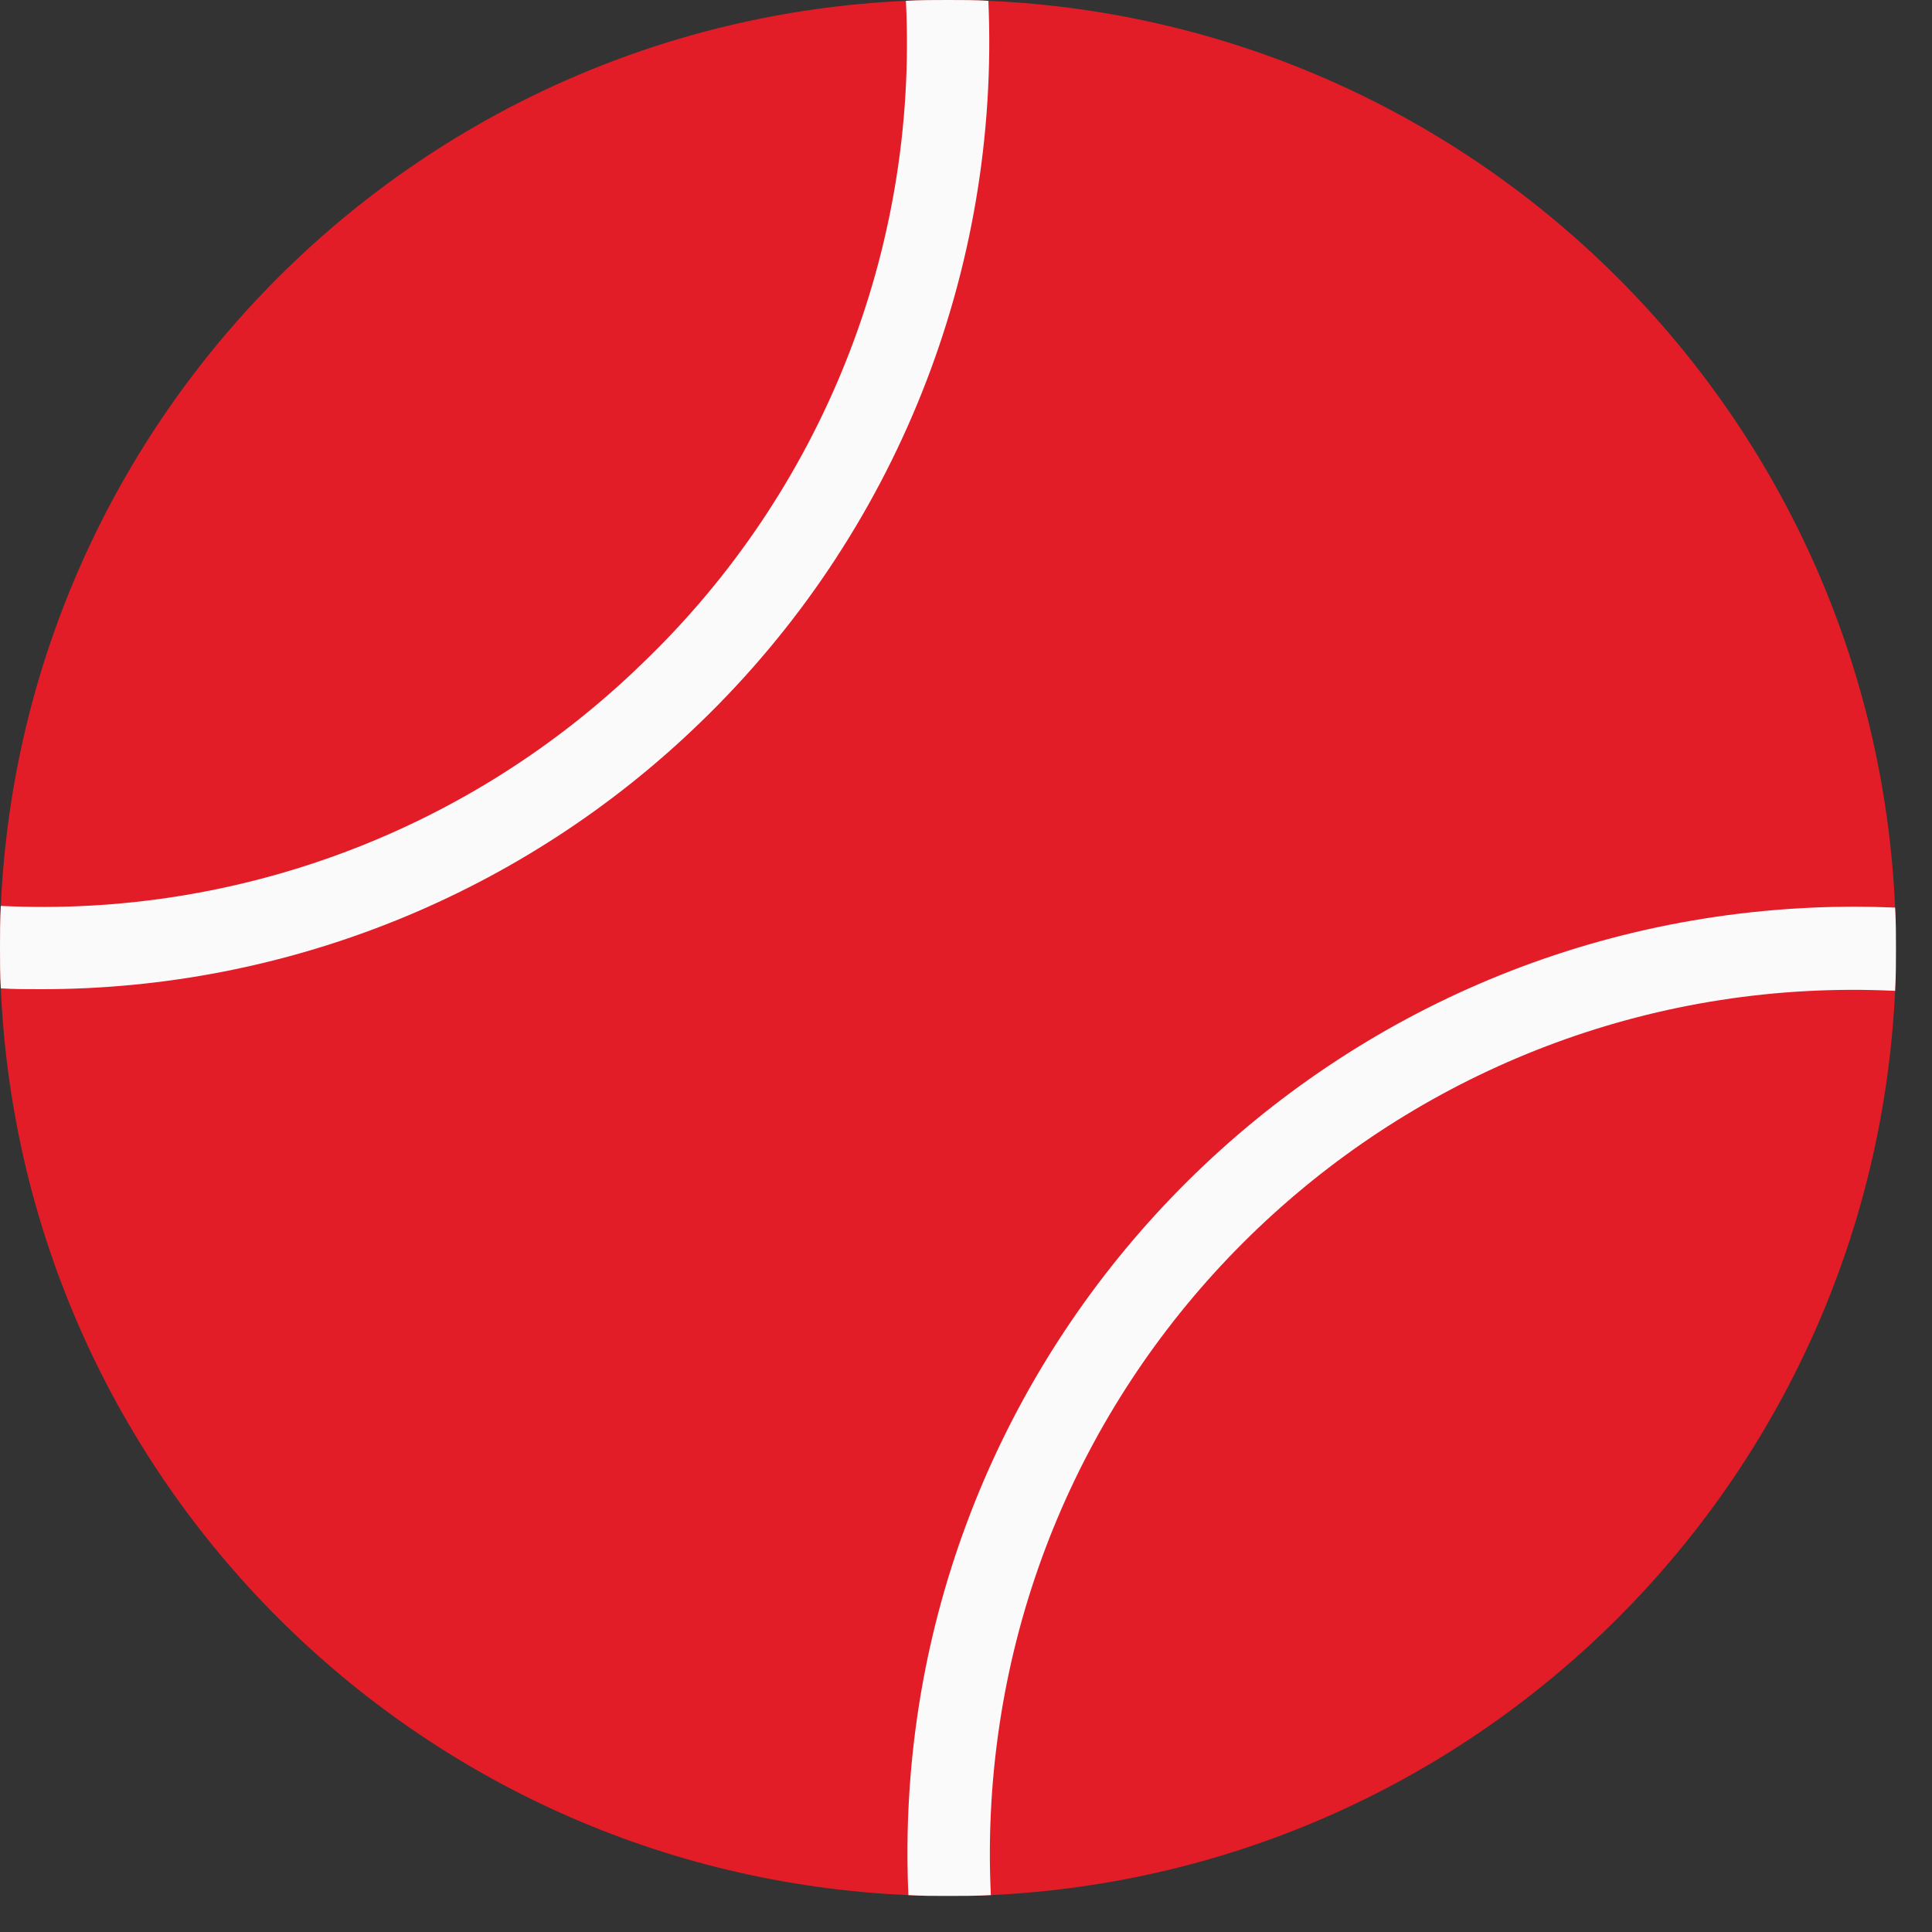
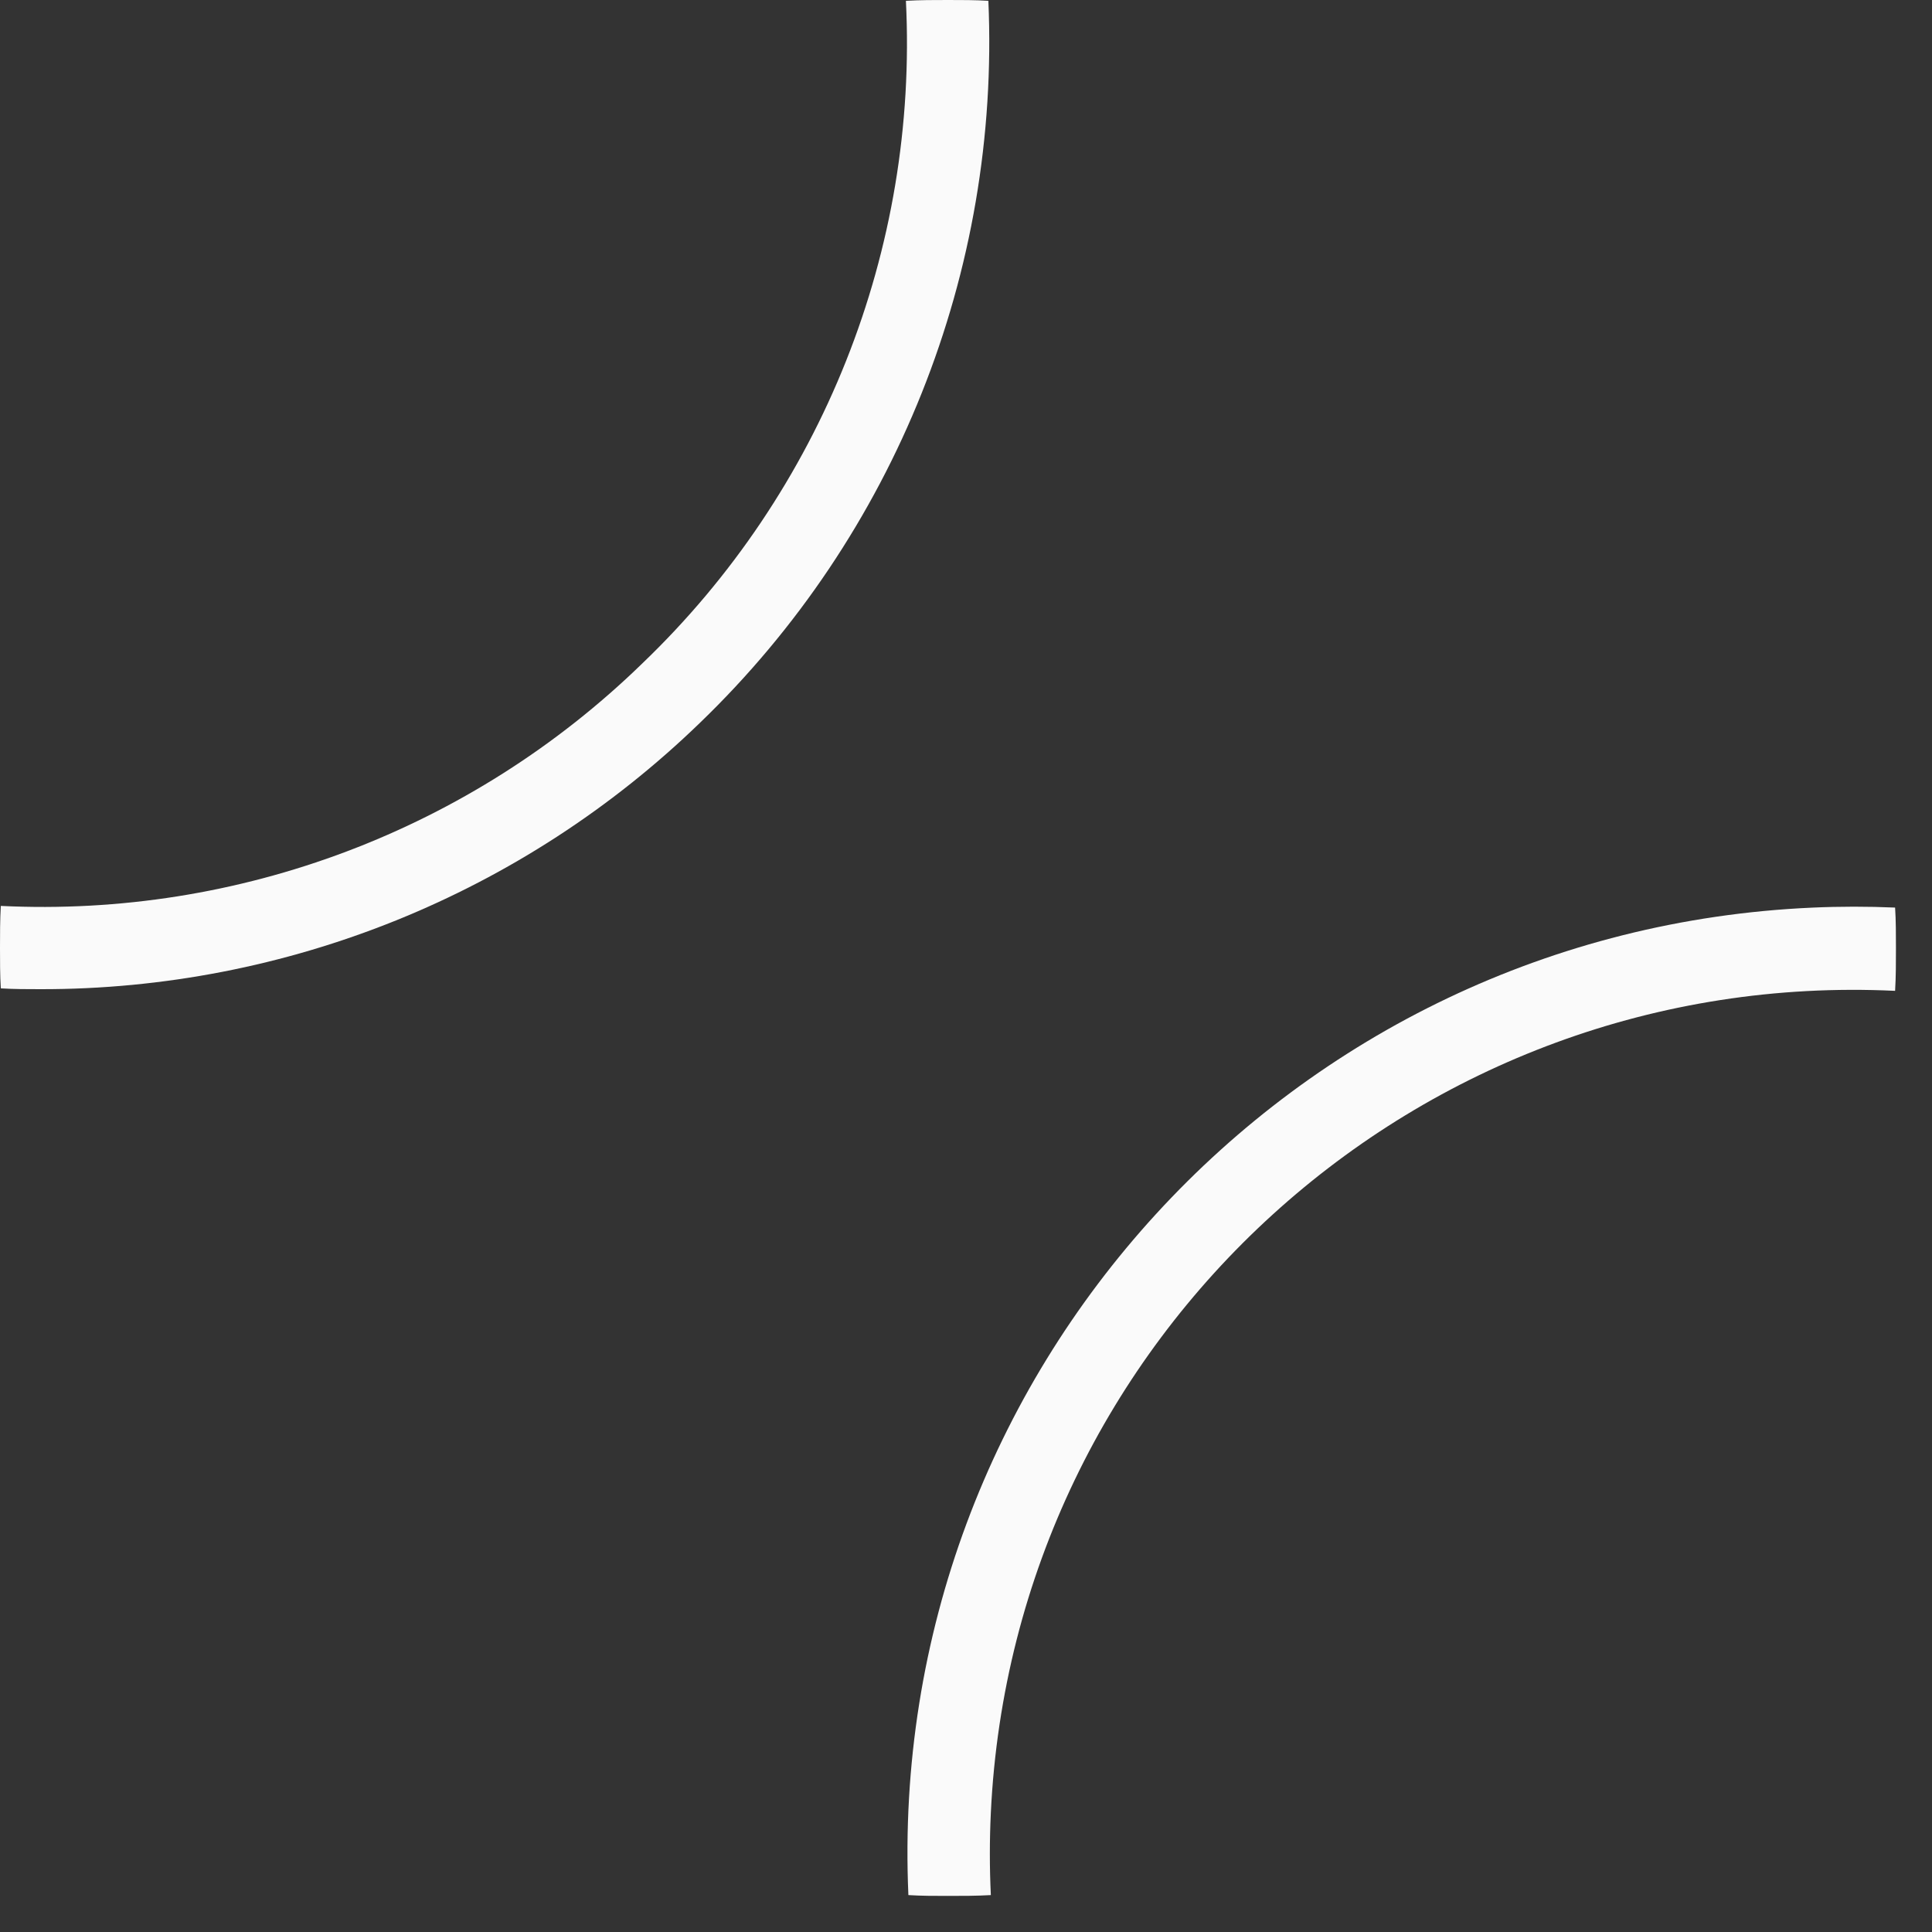
<svg xmlns="http://www.w3.org/2000/svg" width="50px" height="50px" viewBox="0 0 50 50" version="1.1">
  <rect x="0" y="0" width="50" height="50" fill="#333333" stroke="none" />
  <title>sport</title>
  <g id="Page-2" stroke="none" stroke-width="1" fill="none" fill-rule="evenodd">
    <g id="Tennis---Mannschaften" transform="translate(-142, -791)" fill-rule="nonzero">
      <g id="sport" transform="translate(142, 791)">
-         <path d="M49.067,24.533 C49.067,24.896 49.067,25.28 49.045,25.643 C48.45,38.313 38.313,48.45 25.643,49.045 C25.28,49.067 24.896,49.067 24.533,49.067 C24.171,49.067 23.851,49.067 23.509,49.045 C10.781,48.494 0.585,38.307 0.021,25.579 C0,25.237 0,24.875 0,24.533 C0,24.192 0,23.808 0.021,23.445 C0.596,10.754 10.754,0.596 23.445,0.021 C23.808,0 24.171,0 24.533,0 C24.896,0 25.237,0 25.579,0.021 C38.3,0.582 48.485,10.767 49.045,23.488 C49.067,23.829 49.067,24.192 49.067,24.533 Z" id="Path" fill="#E31D27" />
        <g id="Group" fill="#FAFAFA">
          <path d="M25.579,0.021 C25.885,7.033 23.166,13.839 18.112,18.709 C13.536,23.139 7.414,25.611 1.045,25.6 C0.704,25.6 0.363,25.6 0.021,25.579 C0,25.237 0,24.875 0,24.533 C0,24.192 0,23.808 0.021,23.445 C6.184,23.747 12.195,21.475 16.619,17.173 C21.273,12.716 23.764,6.458 23.445,0.021 C23.808,0 24.171,0 24.533,0 C24.896,0 25.237,0 25.579,0.021 Z" id="Path" />
          <path d="M49.067,24.533 C49.067,24.896 49.067,25.28 49.045,25.643 C36.709,25.054 26.232,34.576 25.643,46.912 C25.609,47.623 25.609,48.335 25.643,49.045 C25.28,49.066 24.896,49.066 24.533,49.066 C24.171,49.066 23.851,49.066 23.509,49.045 C22.914,35.527 33.389,24.085 46.908,23.489 C47.62,23.457 48.333,23.457 49.045,23.488 C49.067,23.829 49.067,24.192 49.067,24.533 Z" id="Path" />
        </g>
      </g>
    </g>
  </g>
</svg>